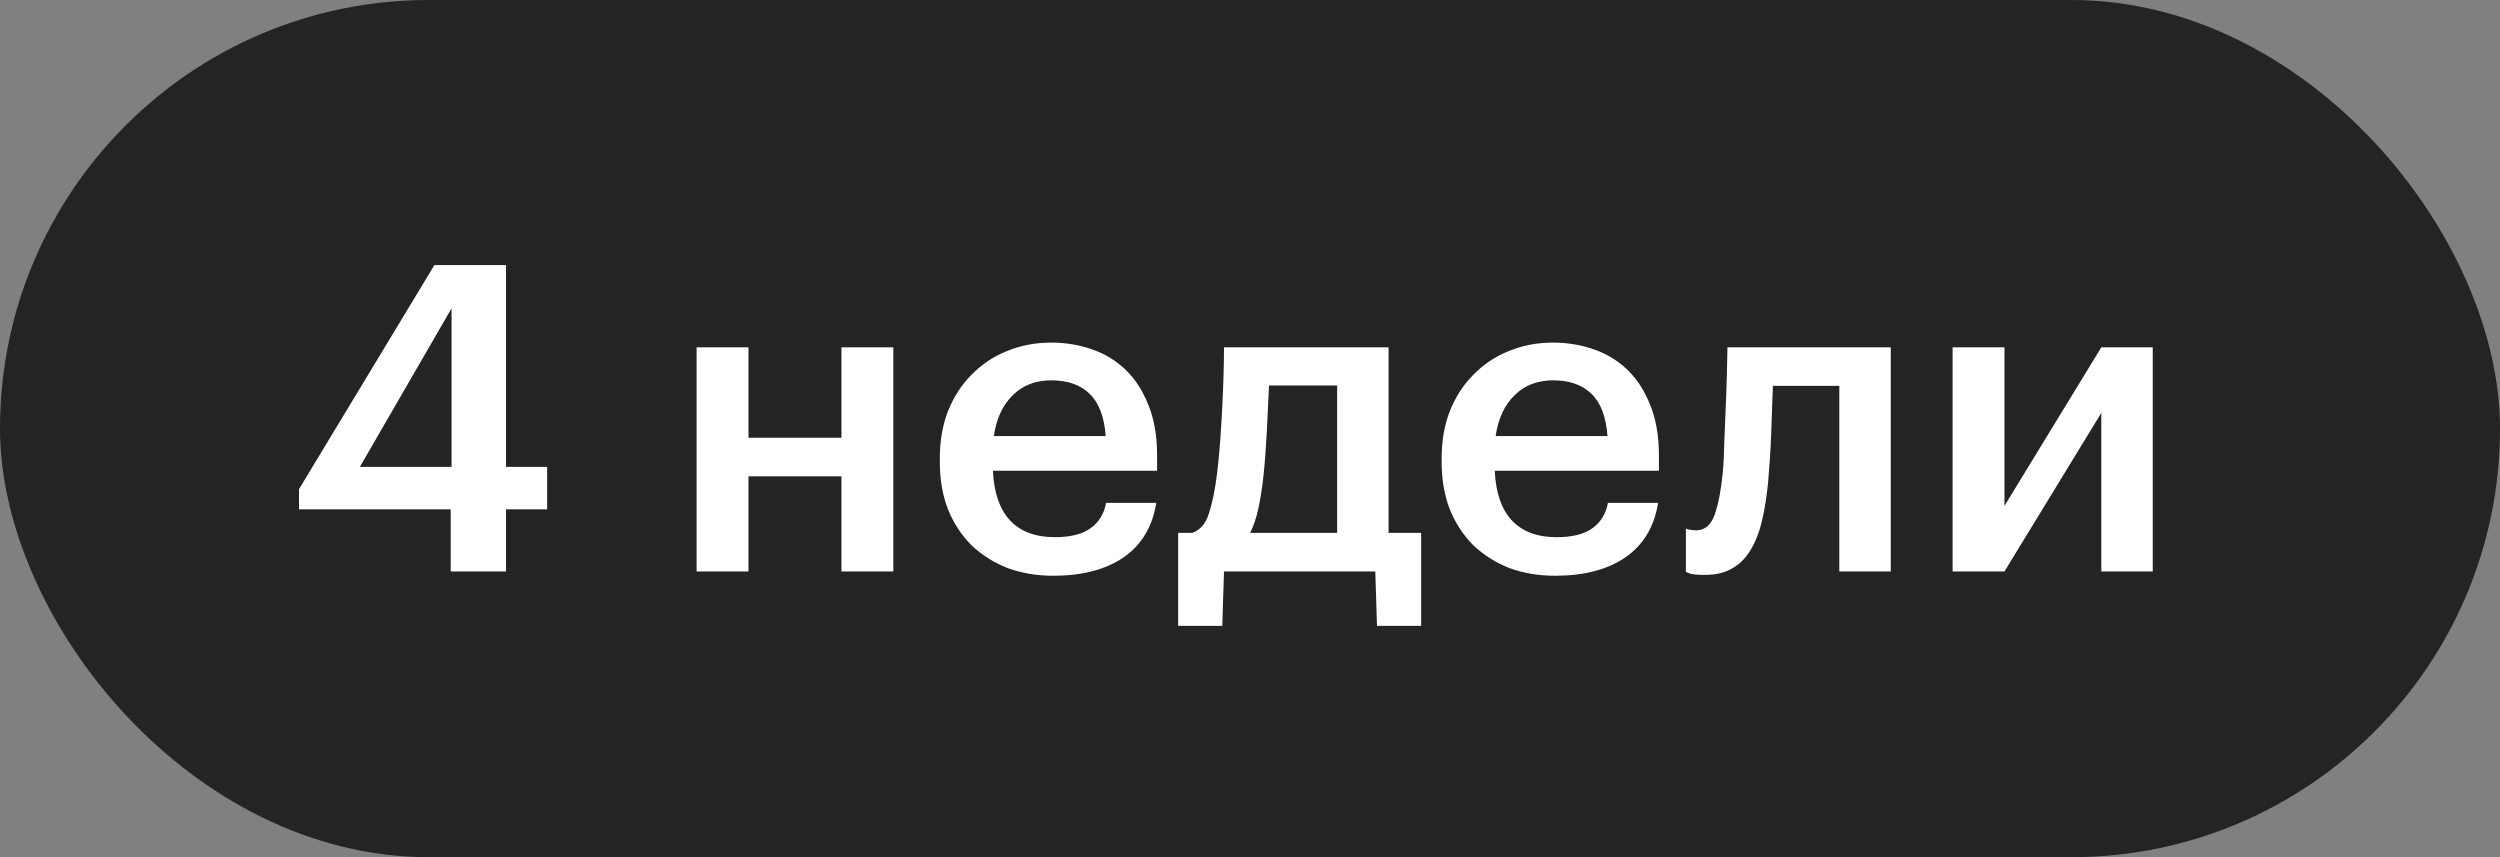
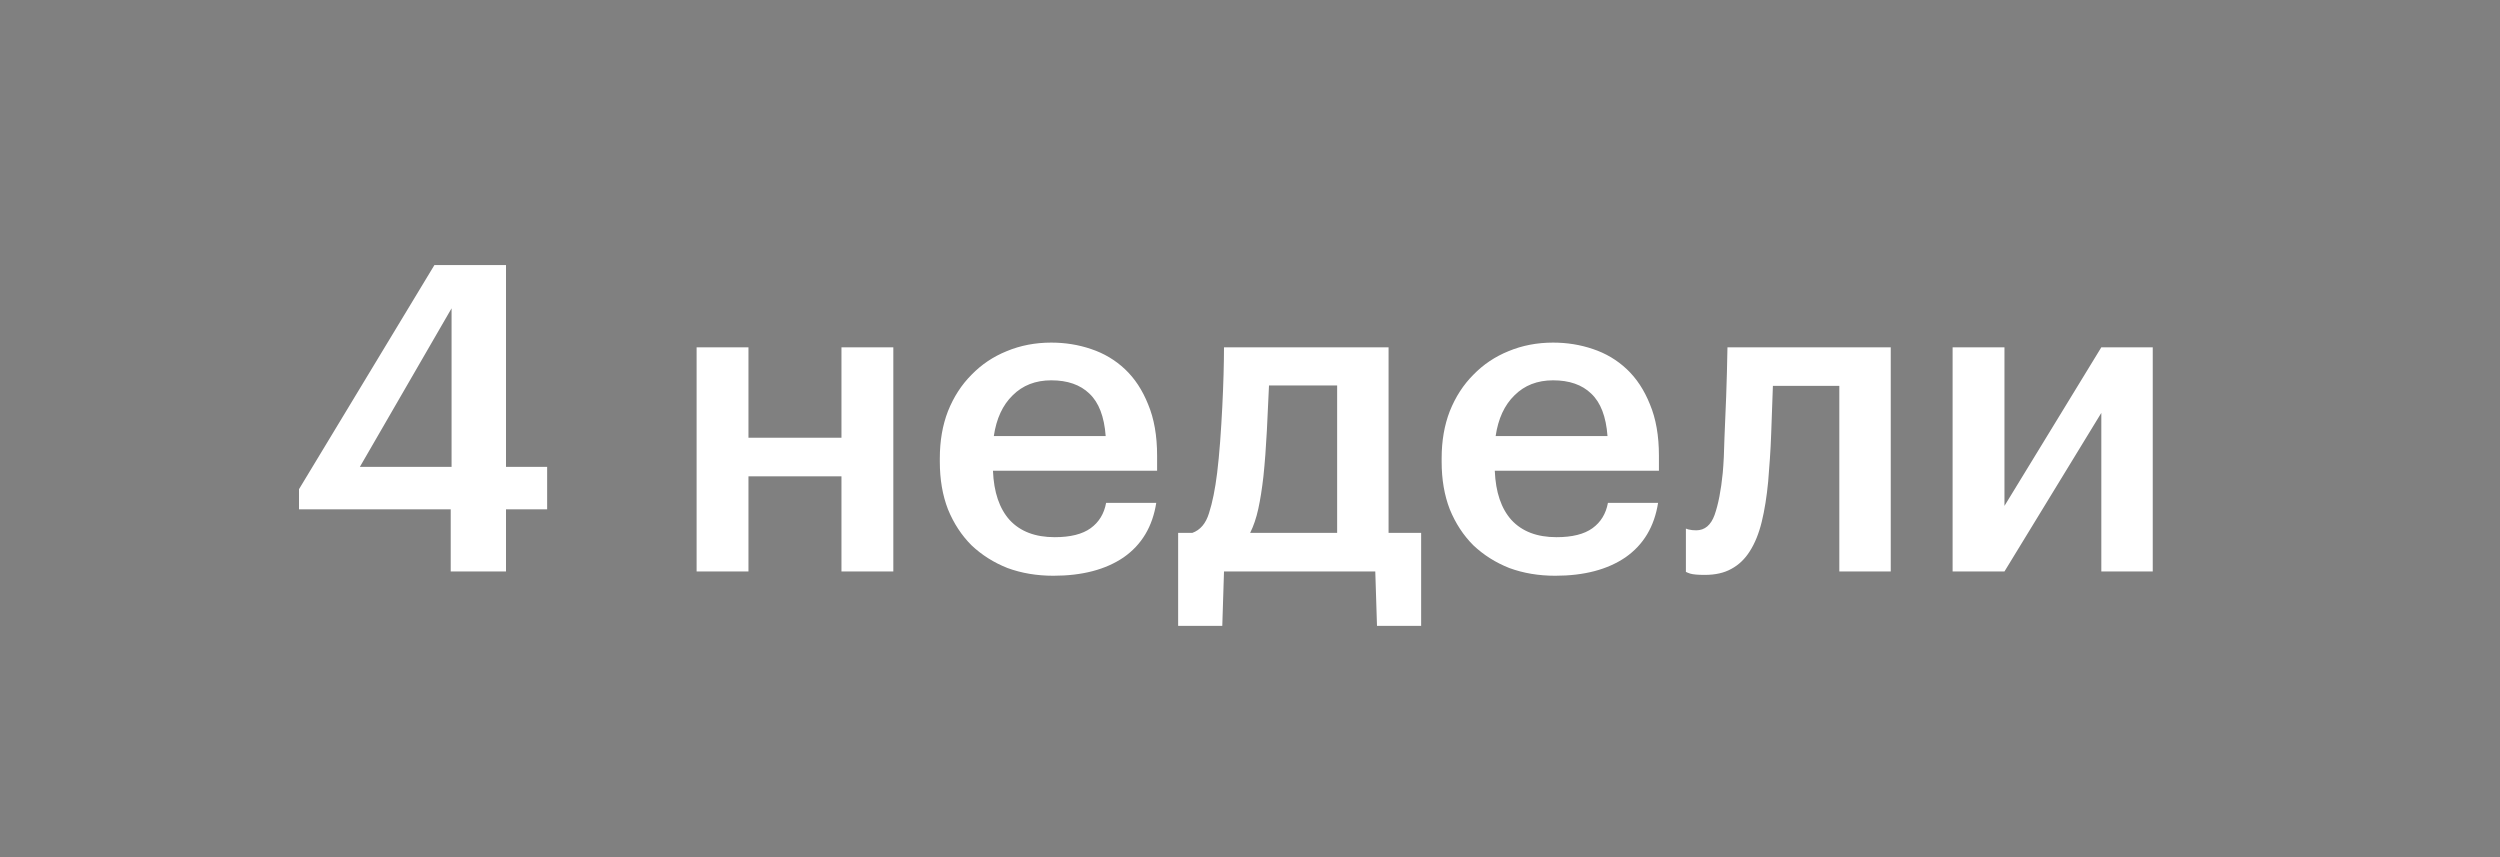
<svg xmlns="http://www.w3.org/2000/svg" width="70" height="24" viewBox="0 0 70 24" fill="none">
  <rect x="0" y="0" width="70" height="24" fill="#808080" stroke="none" />
-   <rect width="70" height="24.001" rx="12.001" fill="#242424" />
-   <path d="M12.62 14.261H8.372V13.697L12.164 7.421H14.168V13.073H15.32V14.261H14.168V16.001H12.62V14.261ZM12.644 13.073V8.633L10.076 13.073H12.644ZM23.561 13.337H20.957V16.001H19.505V9.725H20.957V12.257H23.561V9.725H25.013V16.001H23.561V13.337ZM29.495 16.121C29.031 16.121 28.603 16.049 28.211 15.905C27.827 15.753 27.491 15.541 27.203 15.269C26.923 14.989 26.703 14.653 26.543 14.261C26.391 13.869 26.315 13.425 26.315 12.929V12.833C26.315 12.345 26.391 11.905 26.543 11.513C26.703 11.113 26.923 10.773 27.203 10.493C27.483 10.205 27.811 9.985 28.187 9.833C28.571 9.673 28.987 9.593 29.435 9.593C29.827 9.593 30.199 9.653 30.551 9.773C30.911 9.893 31.227 10.081 31.499 10.337C31.771 10.593 31.987 10.921 32.147 11.321C32.315 11.721 32.399 12.201 32.399 12.761V13.181H27.803C27.827 13.781 27.983 14.241 28.271 14.561C28.567 14.881 28.987 15.041 29.531 15.041C29.971 15.041 30.307 14.957 30.539 14.789C30.771 14.621 30.915 14.385 30.971 14.081H32.375C32.271 14.745 31.967 15.253 31.463 15.605C30.959 15.949 30.303 16.121 29.495 16.121ZM30.959 12.209C30.919 11.665 30.767 11.269 30.503 11.021C30.247 10.773 29.891 10.649 29.435 10.649C28.995 10.649 28.635 10.789 28.355 11.069C28.075 11.341 27.899 11.721 27.827 12.209H30.959ZM35.376 13.337C35.336 13.689 35.288 13.993 35.232 14.249C35.176 14.505 35.1 14.729 35.004 14.921H37.44V10.793H35.532C35.516 11.177 35.496 11.601 35.472 12.065C35.448 12.529 35.416 12.953 35.376 13.337ZM34.224 17.525H32.988V14.921H33.384C33.608 14.841 33.764 14.657 33.852 14.369C33.948 14.073 34.024 13.697 34.08 13.241C34.112 12.977 34.14 12.685 34.164 12.365C34.188 12.037 34.208 11.713 34.224 11.393C34.24 11.073 34.252 10.769 34.26 10.481C34.268 10.185 34.272 9.933 34.272 9.725H38.88V14.921H39.792V17.525H38.556L38.508 16.001H34.272L34.224 17.525ZM43.546 16.121C43.082 16.121 42.654 16.049 42.262 15.905C41.878 15.753 41.542 15.541 41.254 15.269C40.974 14.989 40.754 14.653 40.594 14.261C40.442 13.869 40.366 13.425 40.366 12.929V12.833C40.366 12.345 40.442 11.905 40.594 11.513C40.754 11.113 40.974 10.773 41.254 10.493C41.534 10.205 41.862 9.985 42.238 9.833C42.622 9.673 43.038 9.593 43.486 9.593C43.878 9.593 44.25 9.653 44.602 9.773C44.962 9.893 45.278 10.081 45.55 10.337C45.822 10.593 46.038 10.921 46.198 11.321C46.366 11.721 46.45 12.201 46.45 12.761V13.181H41.854C41.878 13.781 42.034 14.241 42.322 14.561C42.618 14.881 43.038 15.041 43.582 15.041C44.022 15.041 44.358 14.957 44.59 14.789C44.822 14.621 44.966 14.385 45.022 14.081H46.426C46.322 14.745 46.018 15.253 45.514 15.605C45.01 15.949 44.354 16.121 43.546 16.121ZM45.01 12.209C44.97 11.665 44.818 11.269 44.554 11.021C44.298 10.773 43.942 10.649 43.486 10.649C43.046 10.649 42.686 10.789 42.406 11.069C42.126 11.341 41.95 11.721 41.878 12.209H45.01ZM49.509 13.481C49.469 13.905 49.409 14.281 49.329 14.609C49.249 14.937 49.137 15.213 48.993 15.437C48.857 15.653 48.685 15.817 48.477 15.929C48.277 16.041 48.029 16.097 47.733 16.097C47.541 16.097 47.405 16.085 47.325 16.061C47.277 16.045 47.237 16.029 47.205 16.013V14.801C47.221 14.809 47.245 14.817 47.277 14.825C47.341 14.841 47.413 14.849 47.493 14.849C47.733 14.849 47.905 14.705 48.009 14.417C48.113 14.121 48.189 13.729 48.237 13.241C48.261 12.977 48.277 12.649 48.285 12.257C48.301 11.857 48.317 11.469 48.333 11.093C48.349 10.653 48.361 10.197 48.369 9.725H52.941V16.001H51.501V10.805H49.641C49.633 11.013 49.625 11.233 49.617 11.465C49.609 11.689 49.601 11.917 49.593 12.149C49.585 12.381 49.573 12.613 49.557 12.845C49.541 13.069 49.525 13.281 49.509 13.481ZM54.673 16.001V9.725H56.125V14.165L58.837 9.725H60.277V16.001H58.837V11.561L56.125 16.001H54.673Z" fill="white" />
+   <path d="M12.62 14.261H8.372V13.697L12.164 7.421H14.168V13.073H15.32V14.261H14.168V16.001H12.62V14.261ZM12.644 13.073V8.633L10.076 13.073H12.644ZM23.561 13.337H20.957V16.001H19.505V9.725H20.957V12.257H23.561V9.725H25.013V16.001H23.561V13.337ZM29.495 16.121C29.031 16.121 28.603 16.049 28.211 15.905C27.827 15.753 27.491 15.541 27.203 15.269C26.923 14.989 26.703 14.653 26.543 14.261C26.391 13.869 26.315 13.425 26.315 12.929V12.833C26.315 12.345 26.391 11.905 26.543 11.513C26.703 11.113 26.923 10.773 27.203 10.493C27.483 10.205 27.811 9.985 28.187 9.833C28.571 9.673 28.987 9.593 29.435 9.593C29.827 9.593 30.199 9.653 30.551 9.773C30.911 9.893 31.227 10.081 31.499 10.337C31.771 10.593 31.987 10.921 32.147 11.321C32.315 11.721 32.399 12.201 32.399 12.761V13.181H27.803C27.827 13.781 27.983 14.241 28.271 14.561C28.567 14.881 28.987 15.041 29.531 15.041C29.971 15.041 30.307 14.957 30.539 14.789C30.771 14.621 30.915 14.385 30.971 14.081H32.375C32.271 14.745 31.967 15.253 31.463 15.605C30.959 15.949 30.303 16.121 29.495 16.121ZM30.959 12.209C30.919 11.665 30.767 11.269 30.503 11.021C30.247 10.773 29.891 10.649 29.435 10.649C28.995 10.649 28.635 10.789 28.355 11.069C28.075 11.341 27.899 11.721 27.827 12.209H30.959ZM35.376 13.337C35.336 13.689 35.288 13.993 35.232 14.249C35.176 14.505 35.1 14.729 35.004 14.921H37.44V10.793H35.532C35.516 11.177 35.496 11.601 35.472 12.065C35.448 12.529 35.416 12.953 35.376 13.337ZM34.224 17.525H32.988V14.921H33.384C33.608 14.841 33.764 14.657 33.852 14.369C33.948 14.073 34.024 13.697 34.08 13.241C34.112 12.977 34.14 12.685 34.164 12.365C34.188 12.037 34.208 11.713 34.224 11.393C34.24 11.073 34.252 10.769 34.26 10.481C34.268 10.185 34.272 9.933 34.272 9.725H38.88V14.921H39.792V17.525H38.556L38.508 16.001H34.272L34.224 17.525ZM43.546 16.121C43.082 16.121 42.654 16.049 42.262 15.905C41.878 15.753 41.542 15.541 41.254 15.269C40.974 14.989 40.754 14.653 40.594 14.261C40.442 13.869 40.366 13.425 40.366 12.929V12.833C40.366 12.345 40.442 11.905 40.594 11.513C40.754 11.113 40.974 10.773 41.254 10.493C41.534 10.205 41.862 9.985 42.238 9.833C42.622 9.673 43.038 9.593 43.486 9.593C43.878 9.593 44.25 9.653 44.602 9.773C44.962 9.893 45.278 10.081 45.55 10.337C45.822 10.593 46.038 10.921 46.198 11.321C46.366 11.721 46.45 12.201 46.45 12.761V13.181H41.854C41.878 13.781 42.034 14.241 42.322 14.561C42.618 14.881 43.038 15.041 43.582 15.041C44.022 15.041 44.358 14.957 44.59 14.789C44.822 14.621 44.966 14.385 45.022 14.081H46.426C46.322 14.745 46.018 15.253 45.514 15.605C45.01 15.949 44.354 16.121 43.546 16.121ZM45.01 12.209C44.97 11.665 44.818 11.269 44.554 11.021C44.298 10.773 43.942 10.649 43.486 10.649C43.046 10.649 42.686 10.789 42.406 11.069C42.126 11.341 41.95 11.721 41.878 12.209H45.01ZM49.509 13.481C49.469 13.905 49.409 14.281 49.329 14.609C49.249 14.937 49.137 15.213 48.993 15.437C48.857 15.653 48.685 15.817 48.477 15.929C48.277 16.041 48.029 16.097 47.733 16.097C47.541 16.097 47.405 16.085 47.325 16.061C47.277 16.045 47.237 16.029 47.205 16.013V14.801C47.221 14.809 47.245 14.817 47.277 14.825C47.341 14.841 47.413 14.849 47.493 14.849C47.733 14.849 47.905 14.705 48.009 14.417C48.113 14.121 48.189 13.729 48.237 13.241C48.261 12.977 48.277 12.649 48.285 12.257C48.301 11.857 48.317 11.469 48.333 11.093C48.349 10.653 48.361 10.197 48.369 9.725H52.941V16.001H51.501V10.805H49.641C49.609 11.689 49.601 11.917 49.593 12.149C49.585 12.381 49.573 12.613 49.557 12.845C49.541 13.069 49.525 13.281 49.509 13.481ZM54.673 16.001V9.725H56.125V14.165L58.837 9.725H60.277V16.001H58.837V11.561L56.125 16.001H54.673Z" fill="white" />
</svg>